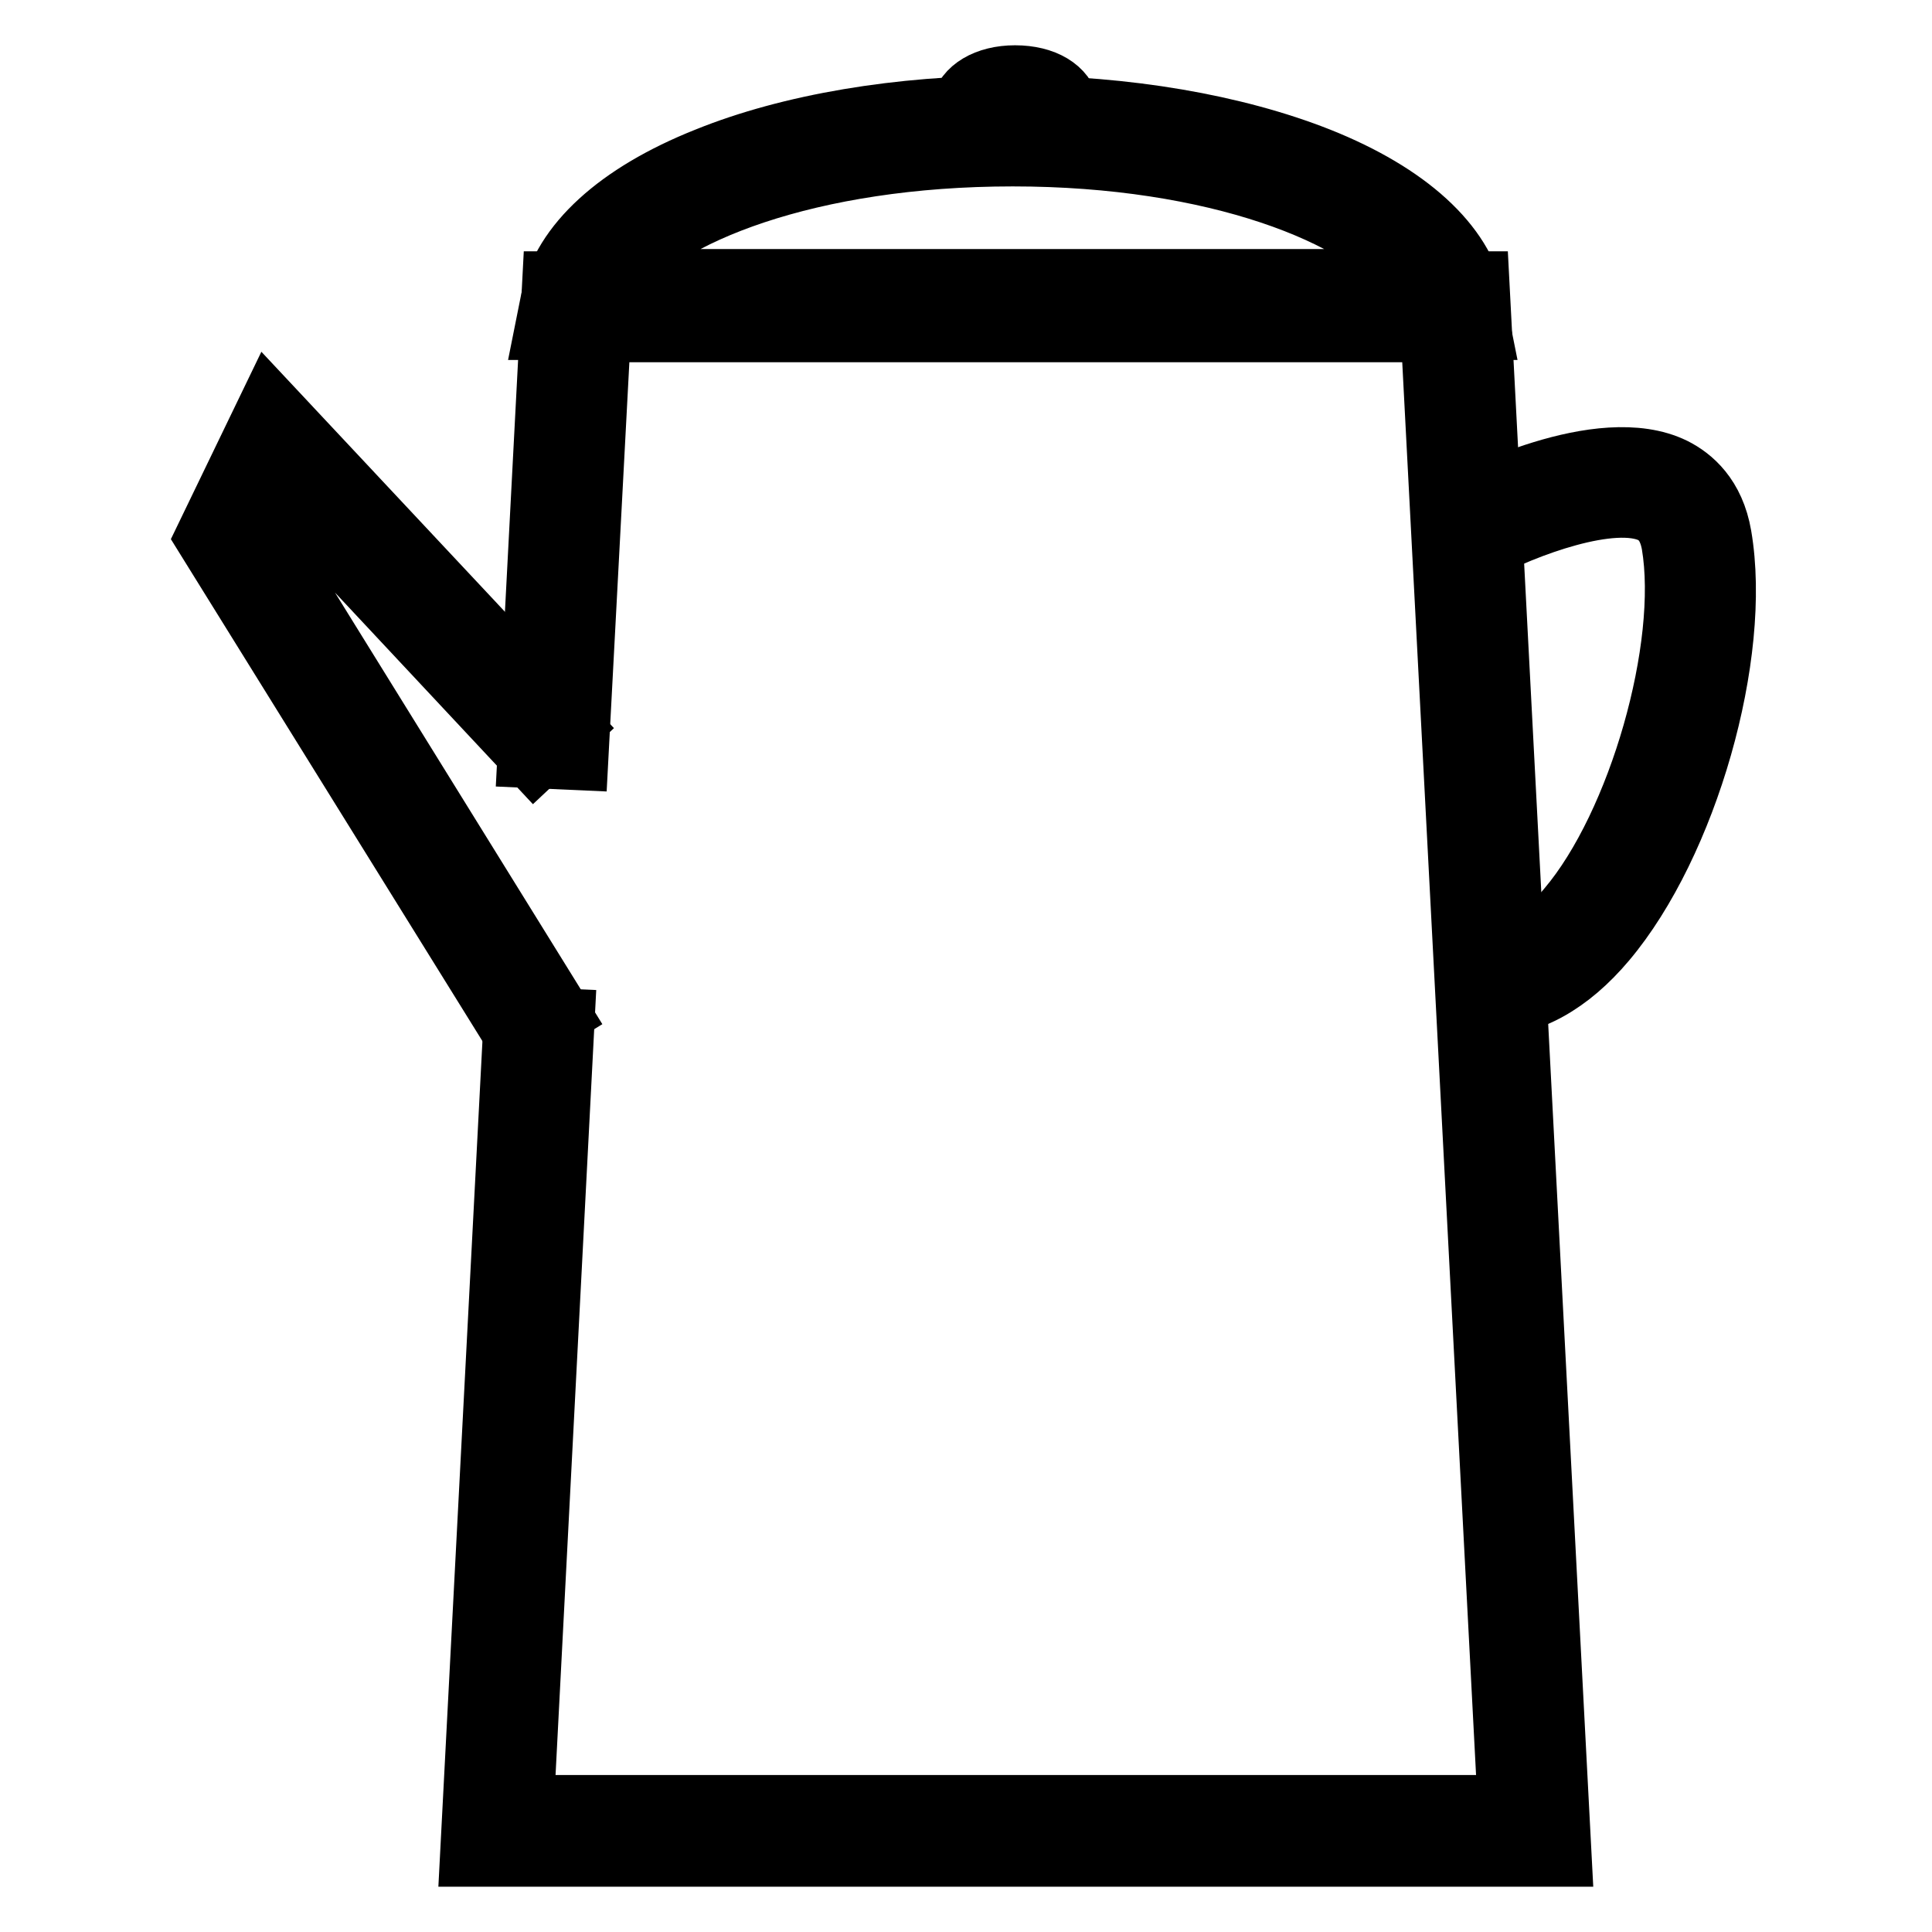
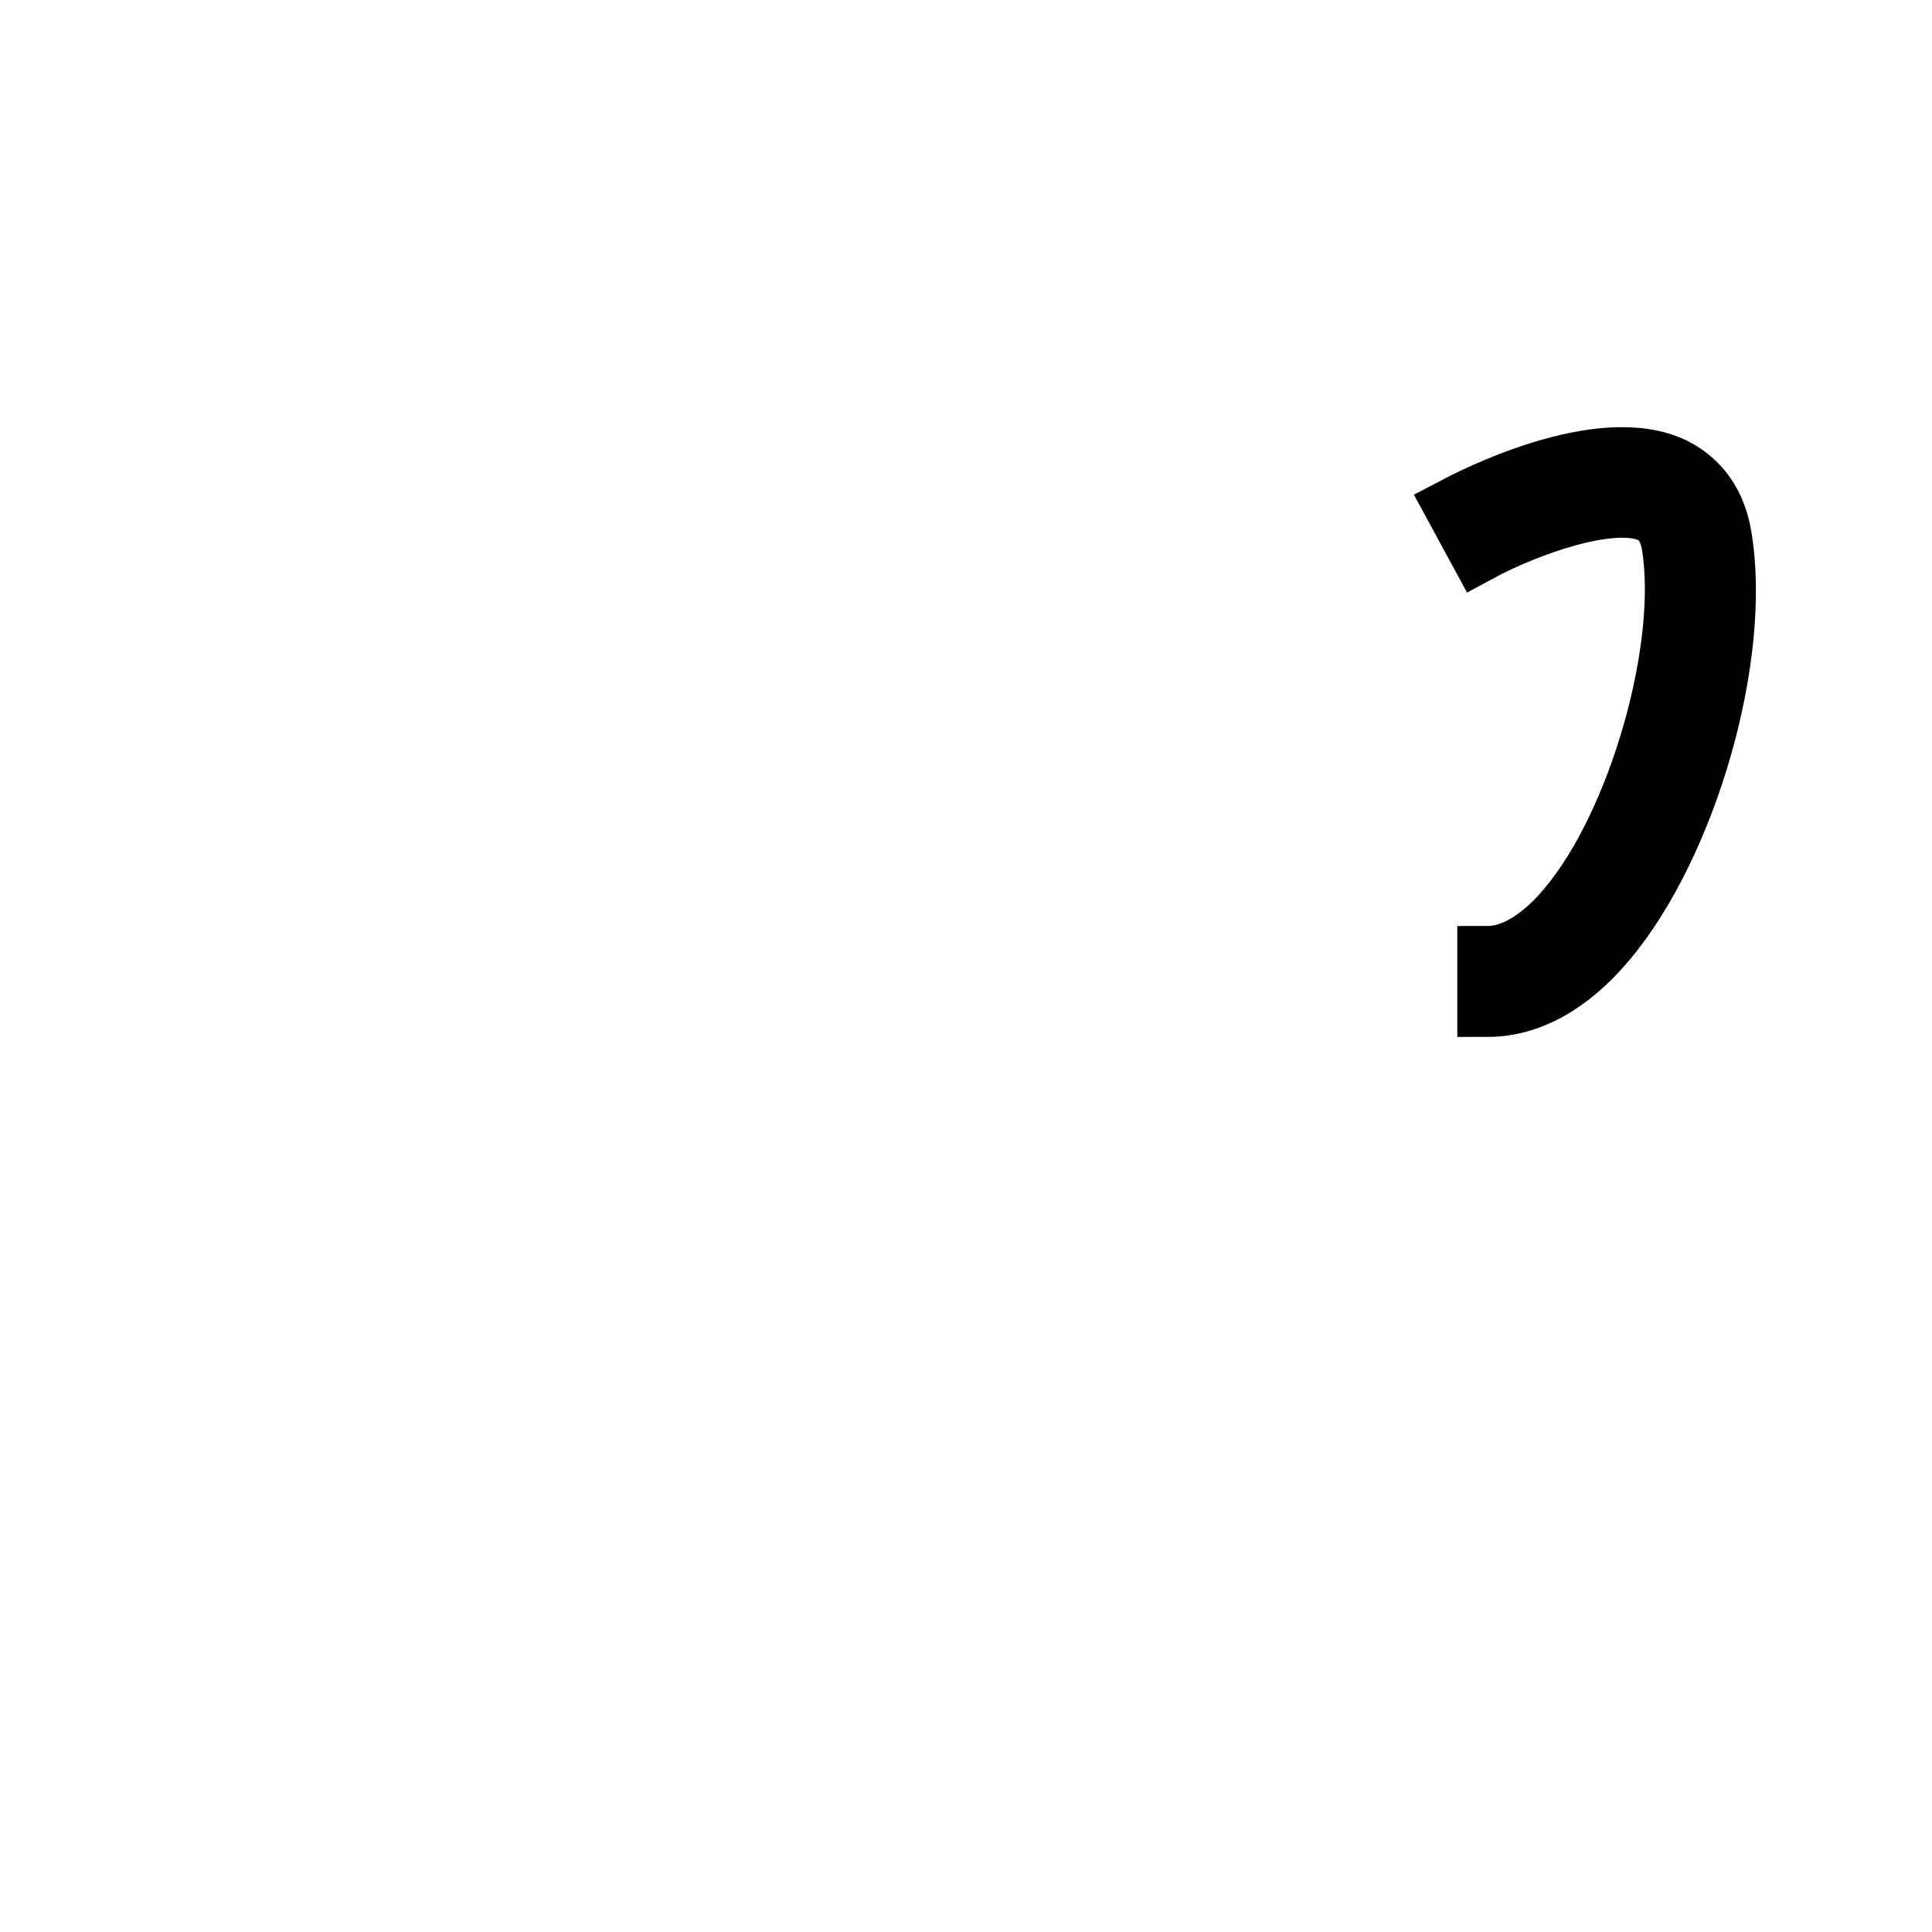
<svg xmlns="http://www.w3.org/2000/svg" version="1.1" x="0px" y="0px" viewBox="0 0 256 256" enable-background="new 0 0 256 256" xml:space="preserve">
  <g>
-     <path stroke-width="8" fill-opacity="0" stroke="#000000" d="M206.9,246H62.3l5.8-111.3l6.7,0.3l-5.4,104.2h130.4L189.6,44h-110l-3,56.7l-6.7-0.3l3.3-63.1H196 L206.9,246z" />
-     <path stroke-width="8" fill-opacity="0" stroke="#000000" d="M68.6,137.9L27.2,71.2l8.5-17.6l40,42.7l-4.9,4.6L37.5,65.3l-2.6,5.5l39.4,63.6L68.6,137.9z" />
    <path stroke-width="8" fill-opacity="0" stroke="#000000" d="M197.1,133.4v-6.7c4.3,0,8.2-3.5,10.6-6.4c9.4-11.1,16.1-34.6,13.8-48.2c-0.5-2.7-1.7-3.6-2.6-4.1 c-5.1-2.5-16.8,1.8-22.9,5.1l-3.2-5.9c1.9-1,19.2-10,29-5.2c2.4,1.2,5.4,3.7,6.3,9c2.7,15.8-4.5,40.9-15.3,53.7 C208,130.4,202.6,133.4,197.1,133.4L197.1,133.4z" />
-     <path stroke-width="8" fill-opacity="0" stroke="#000000" d="M196.2,43.7h-124l0.8-4c1.5-7.4,8.8-14.1,20.6-18.8c11.1-4.5,25.6-6.9,40.6-6.9s29.5,2.5,40.6,6.9 c11.8,4.7,19.1,11.4,20.6,18.8L196.2,43.7z M81.4,37h105.5c-6.1-8.4-25.8-16.3-52.7-16.3S87.6,28.5,81.4,37z" />
-     <path stroke-width="8" fill-opacity="0" stroke="#000000" d="M142.6,18.3h-16.1l0.8-4c0.5-2.6,3.4-4.3,7.2-4.3c3.9,0,6.7,1.7,7.2,4.3L142.6,18.3z" />
  </g>
</svg>